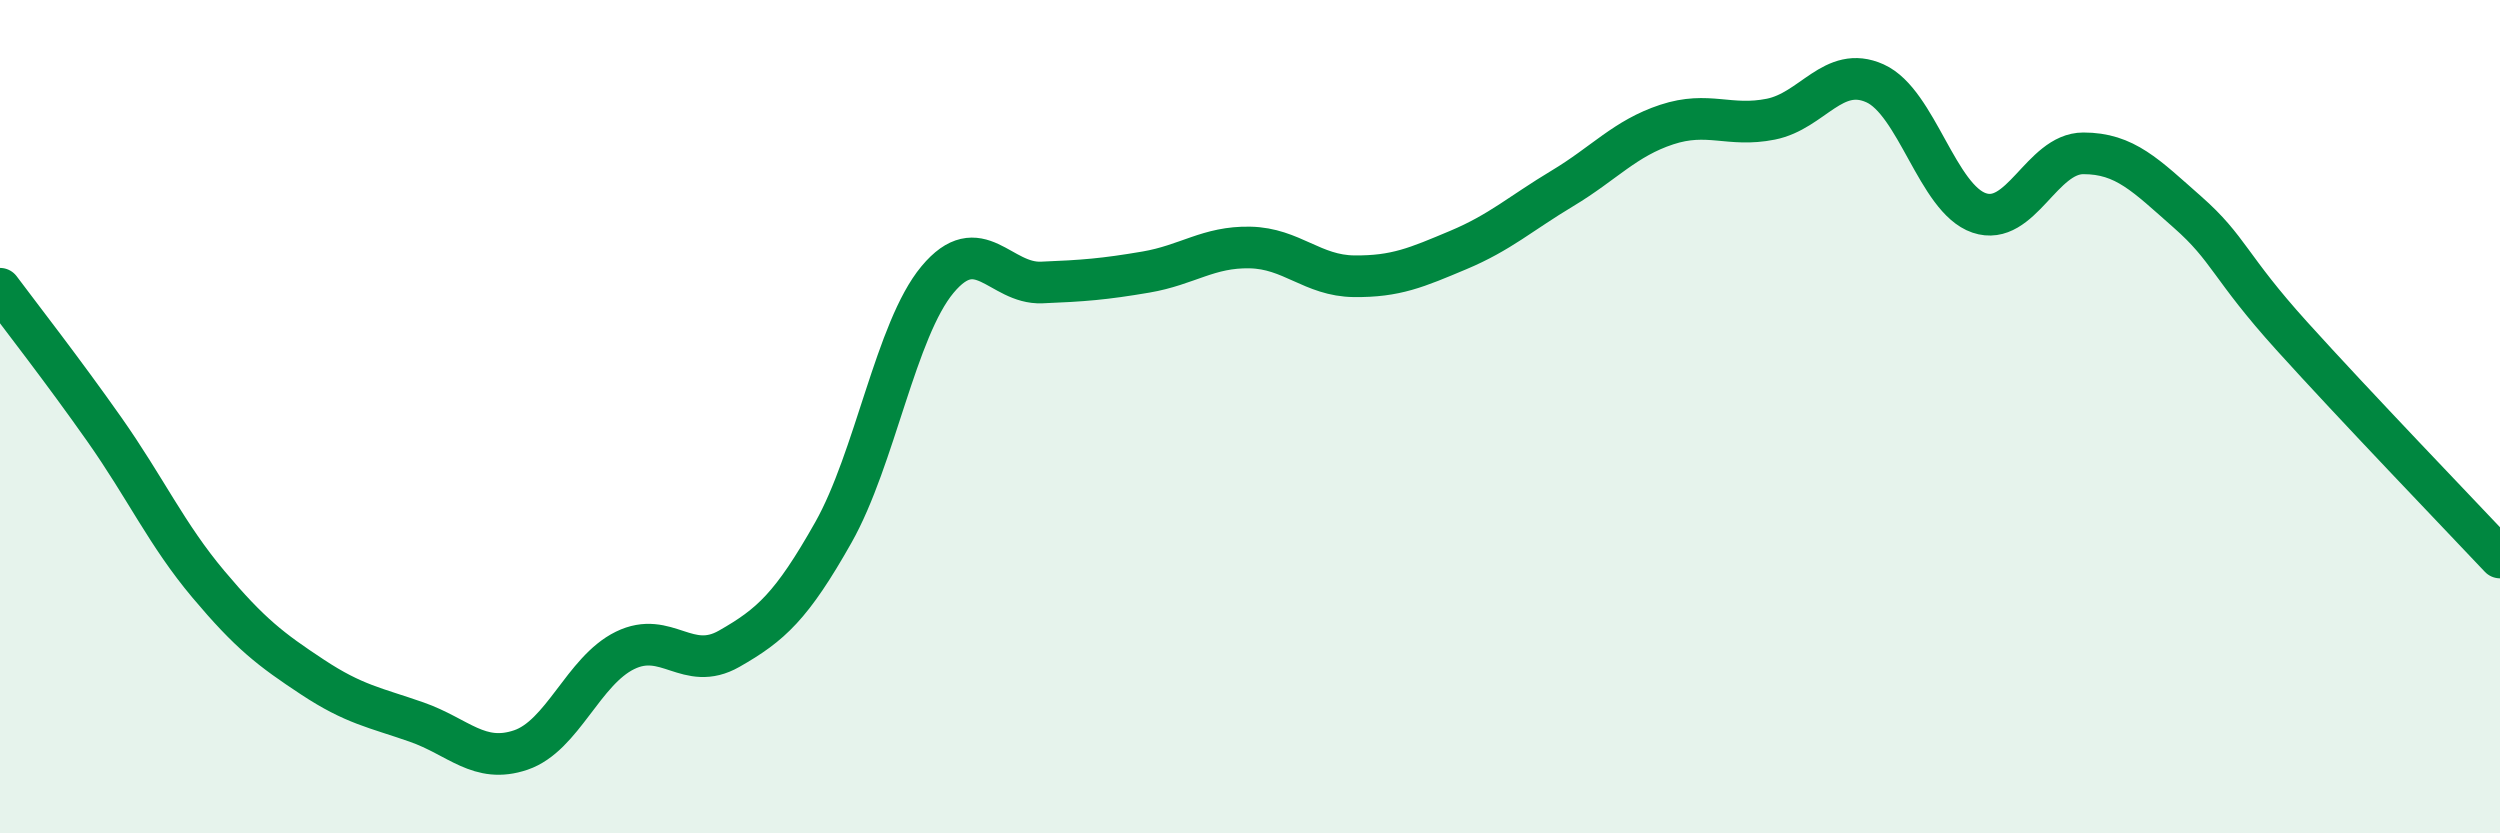
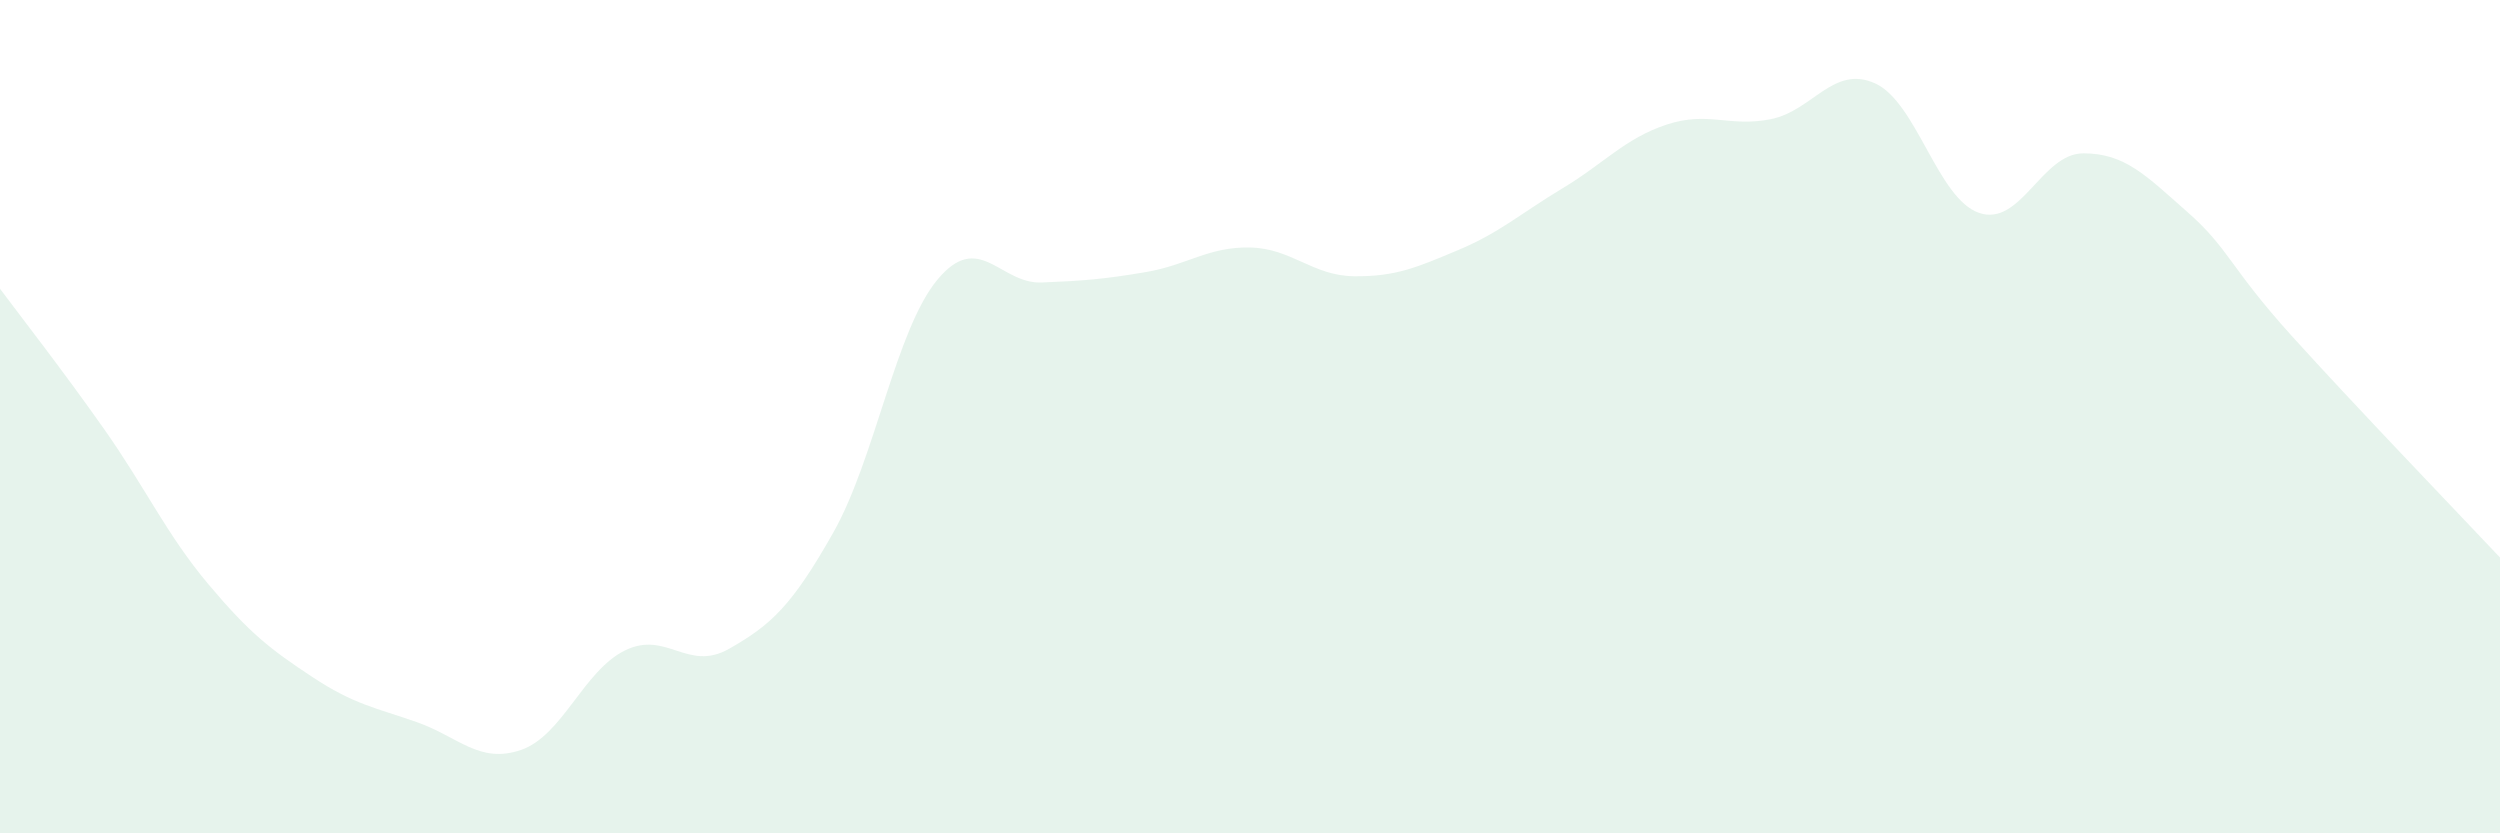
<svg xmlns="http://www.w3.org/2000/svg" width="60" height="20" viewBox="0 0 60 20">
  <path d="M 0,6.93 C 0.5,7.6 1.5,8.88 2.5,10.3 C 3.5,11.72 4,12.83 5,14.02 C 6,15.21 6.5,15.59 7.5,16.25 C 8.5,16.91 9,16.98 10,17.33 C 11,17.68 11.5,18.34 12.5,18 C 13.5,17.66 14,16.1 15,15.61 C 16,15.12 16.5,16.14 17.5,15.57 C 18.5,15 19,14.55 20,12.78 C 21,11.01 21.5,7.91 22.5,6.71 C 23.5,5.51 24,6.82 25,6.78 C 26,6.74 26.5,6.7 27.5,6.53 C 28.5,6.36 29,5.92 30,5.94 C 31,5.96 31.5,6.62 32.5,6.63 C 33.5,6.64 34,6.42 35,6 C 36,5.58 36.5,5.12 37.5,4.52 C 38.5,3.92 39,3.32 40,2.99 C 41,2.66 41.5,3.06 42.5,2.86 C 43.5,2.66 44,1.55 45,2 C 46,2.45 46.5,4.77 47.5,5.11 C 48.5,5.45 49,3.68 50,3.68 C 51,3.68 51.5,4.21 52.5,5.09 C 53.5,5.97 53.5,6.4 55,8.06 C 56.5,9.72 59,12.32 60,13.38L60 20L0 20Z" fill="#008740" opacity="0.1" stroke-linecap="round" stroke-linejoin="round" />
-   <path d="M 0,6.93 C 0.5,7.6 1.5,8.88 2.5,10.3 C 3.5,11.72 4,12.83 5,14.02 C 6,15.21 6.5,15.59 7.5,16.25 C 8.5,16.91 9,16.98 10,17.33 C 11,17.68 11.5,18.34 12.5,18 C 13.5,17.66 14,16.1 15,15.61 C 16,15.12 16.5,16.14 17.5,15.57 C 18.5,15 19,14.55 20,12.78 C 21,11.01 21.5,7.91 22.5,6.71 C 23.5,5.51 24,6.82 25,6.78 C 26,6.74 26.5,6.7 27.5,6.53 C 28.5,6.36 29,5.92 30,5.94 C 31,5.96 31.5,6.62 32.5,6.63 C 33.5,6.64 34,6.42 35,6 C 36,5.58 36.5,5.12 37.5,4.52 C 38.5,3.92 39,3.32 40,2.99 C 41,2.66 41.5,3.06 42.5,2.86 C 43.5,2.66 44,1.55 45,2 C 46,2.45 46.5,4.77 47.5,5.11 C 48.5,5.45 49,3.68 50,3.68 C 51,3.68 51.5,4.21 52.5,5.09 C 53.5,5.97 53.5,6.4 55,8.06 C 56.5,9.72 59,12.32 60,13.38" stroke="#008740" stroke-width="1" fill="none" stroke-linecap="round" stroke-linejoin="round" />
</svg>